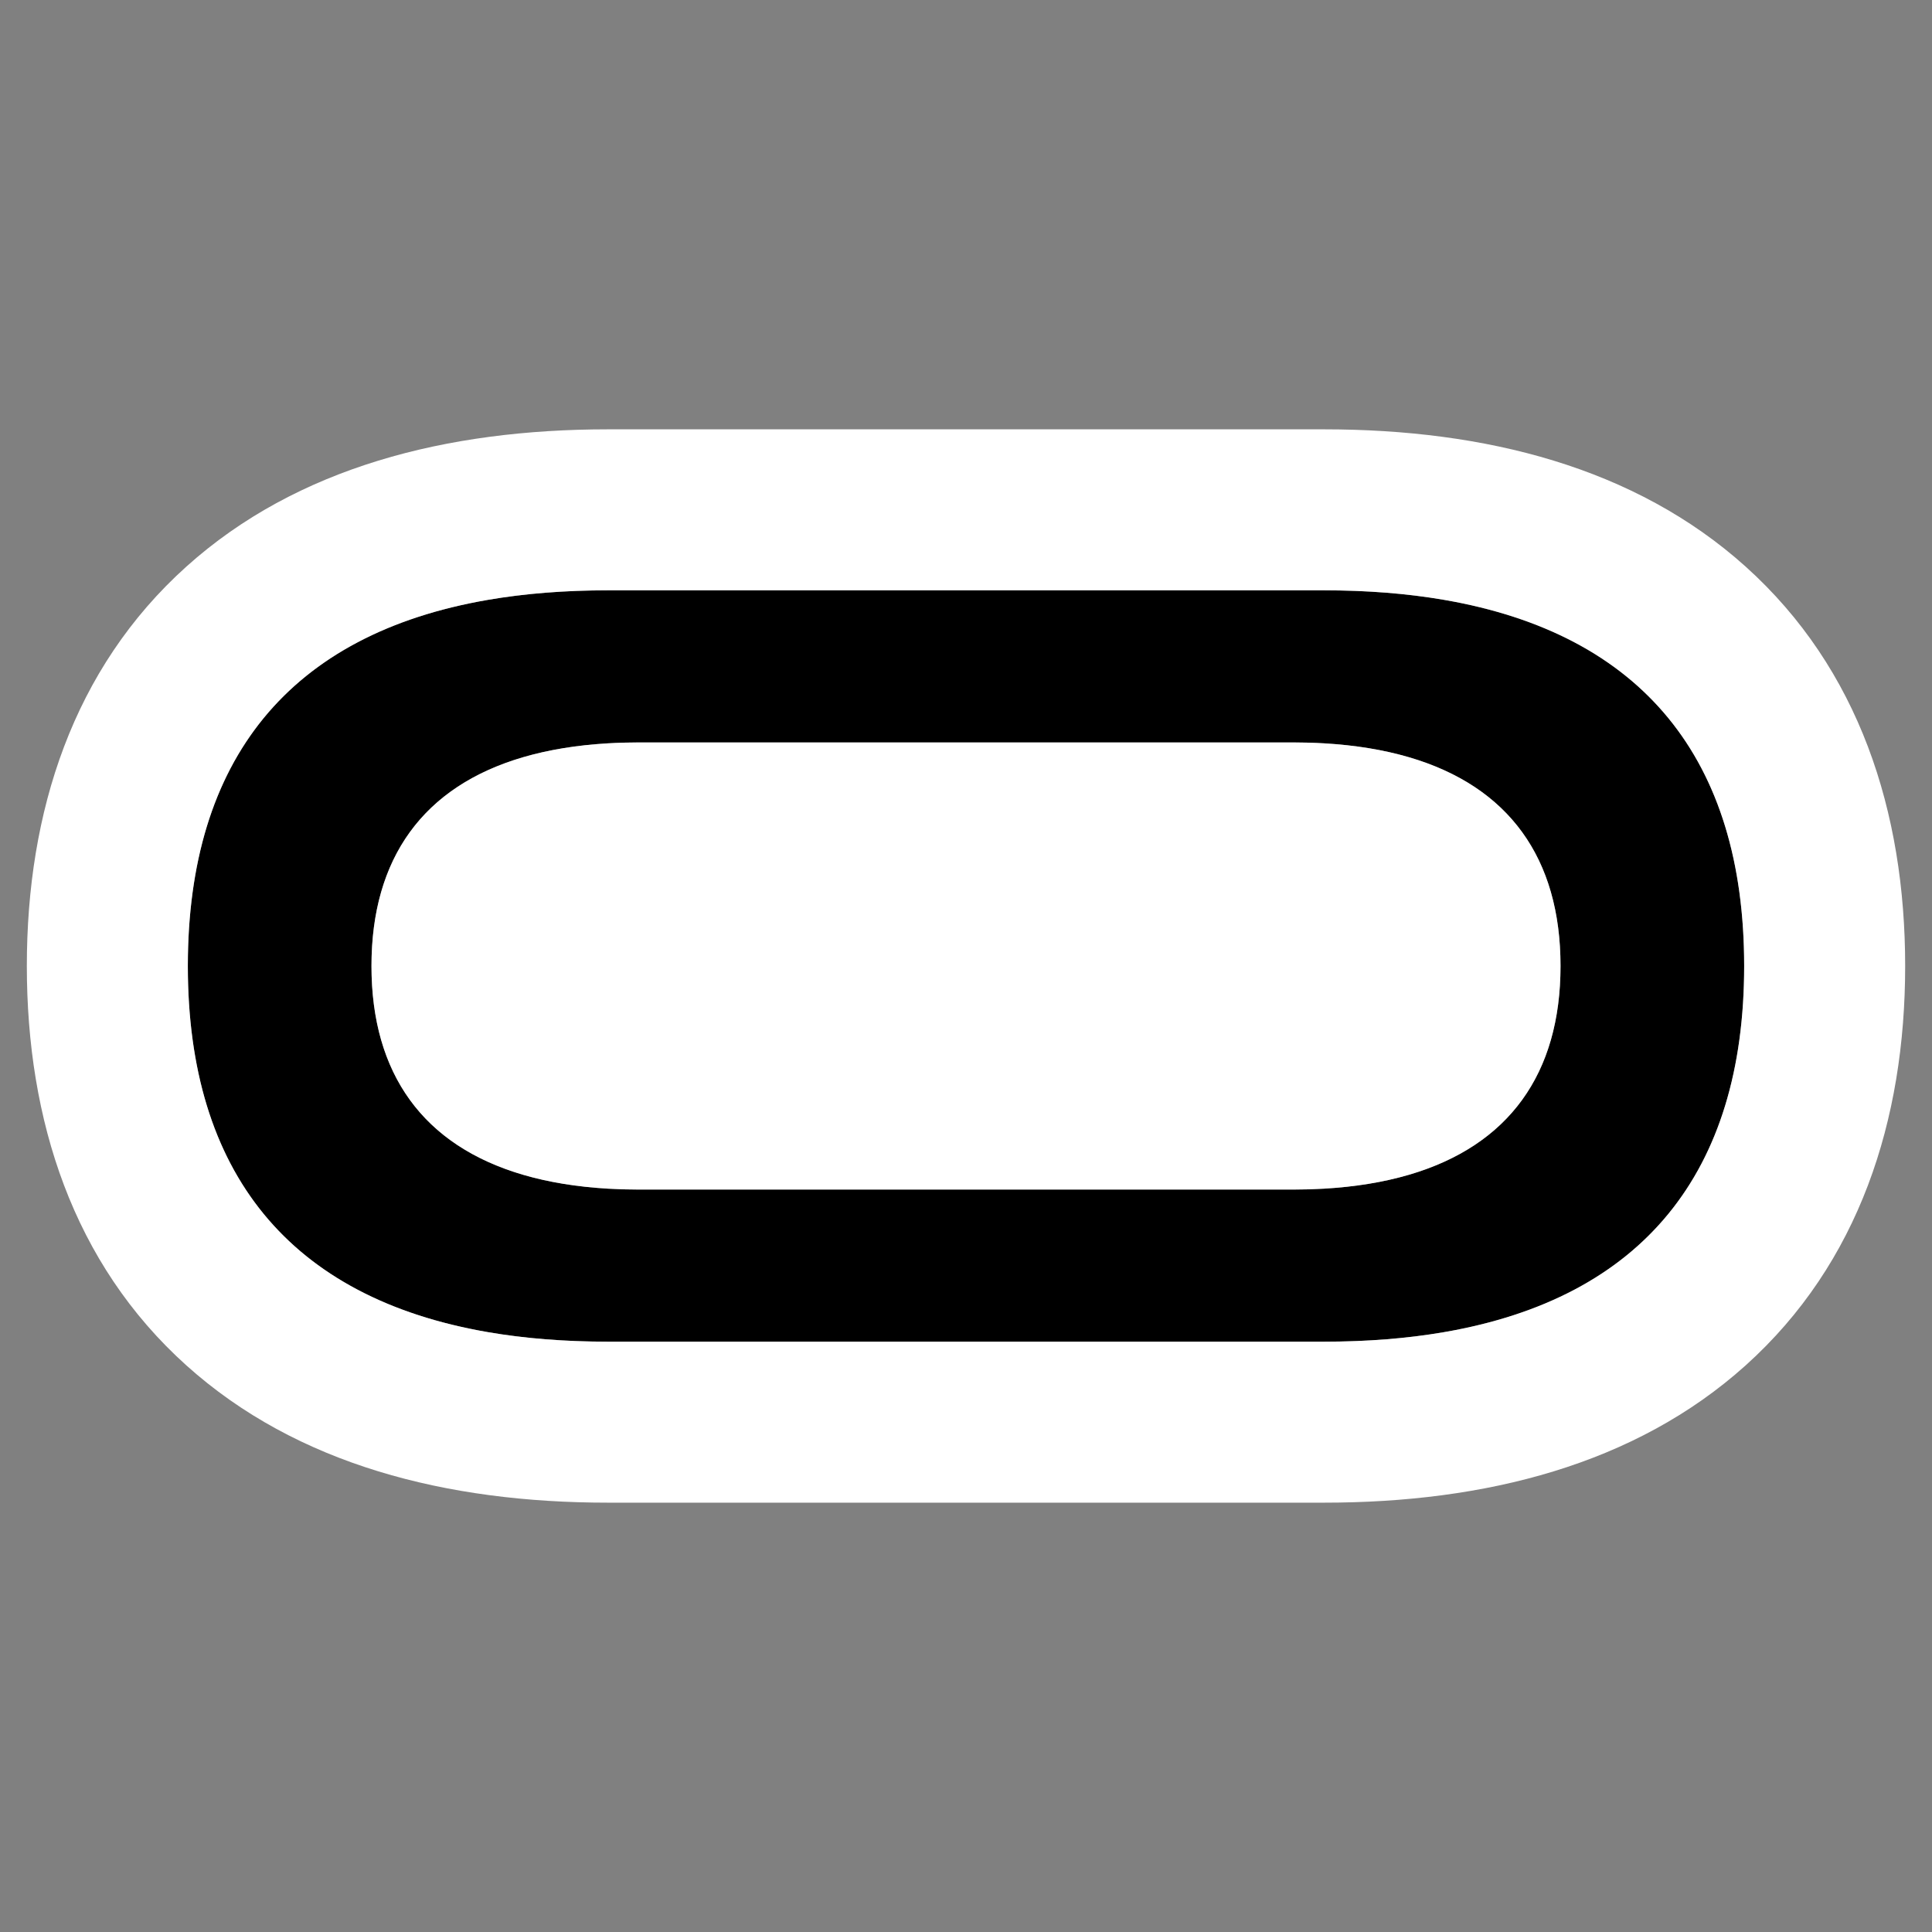
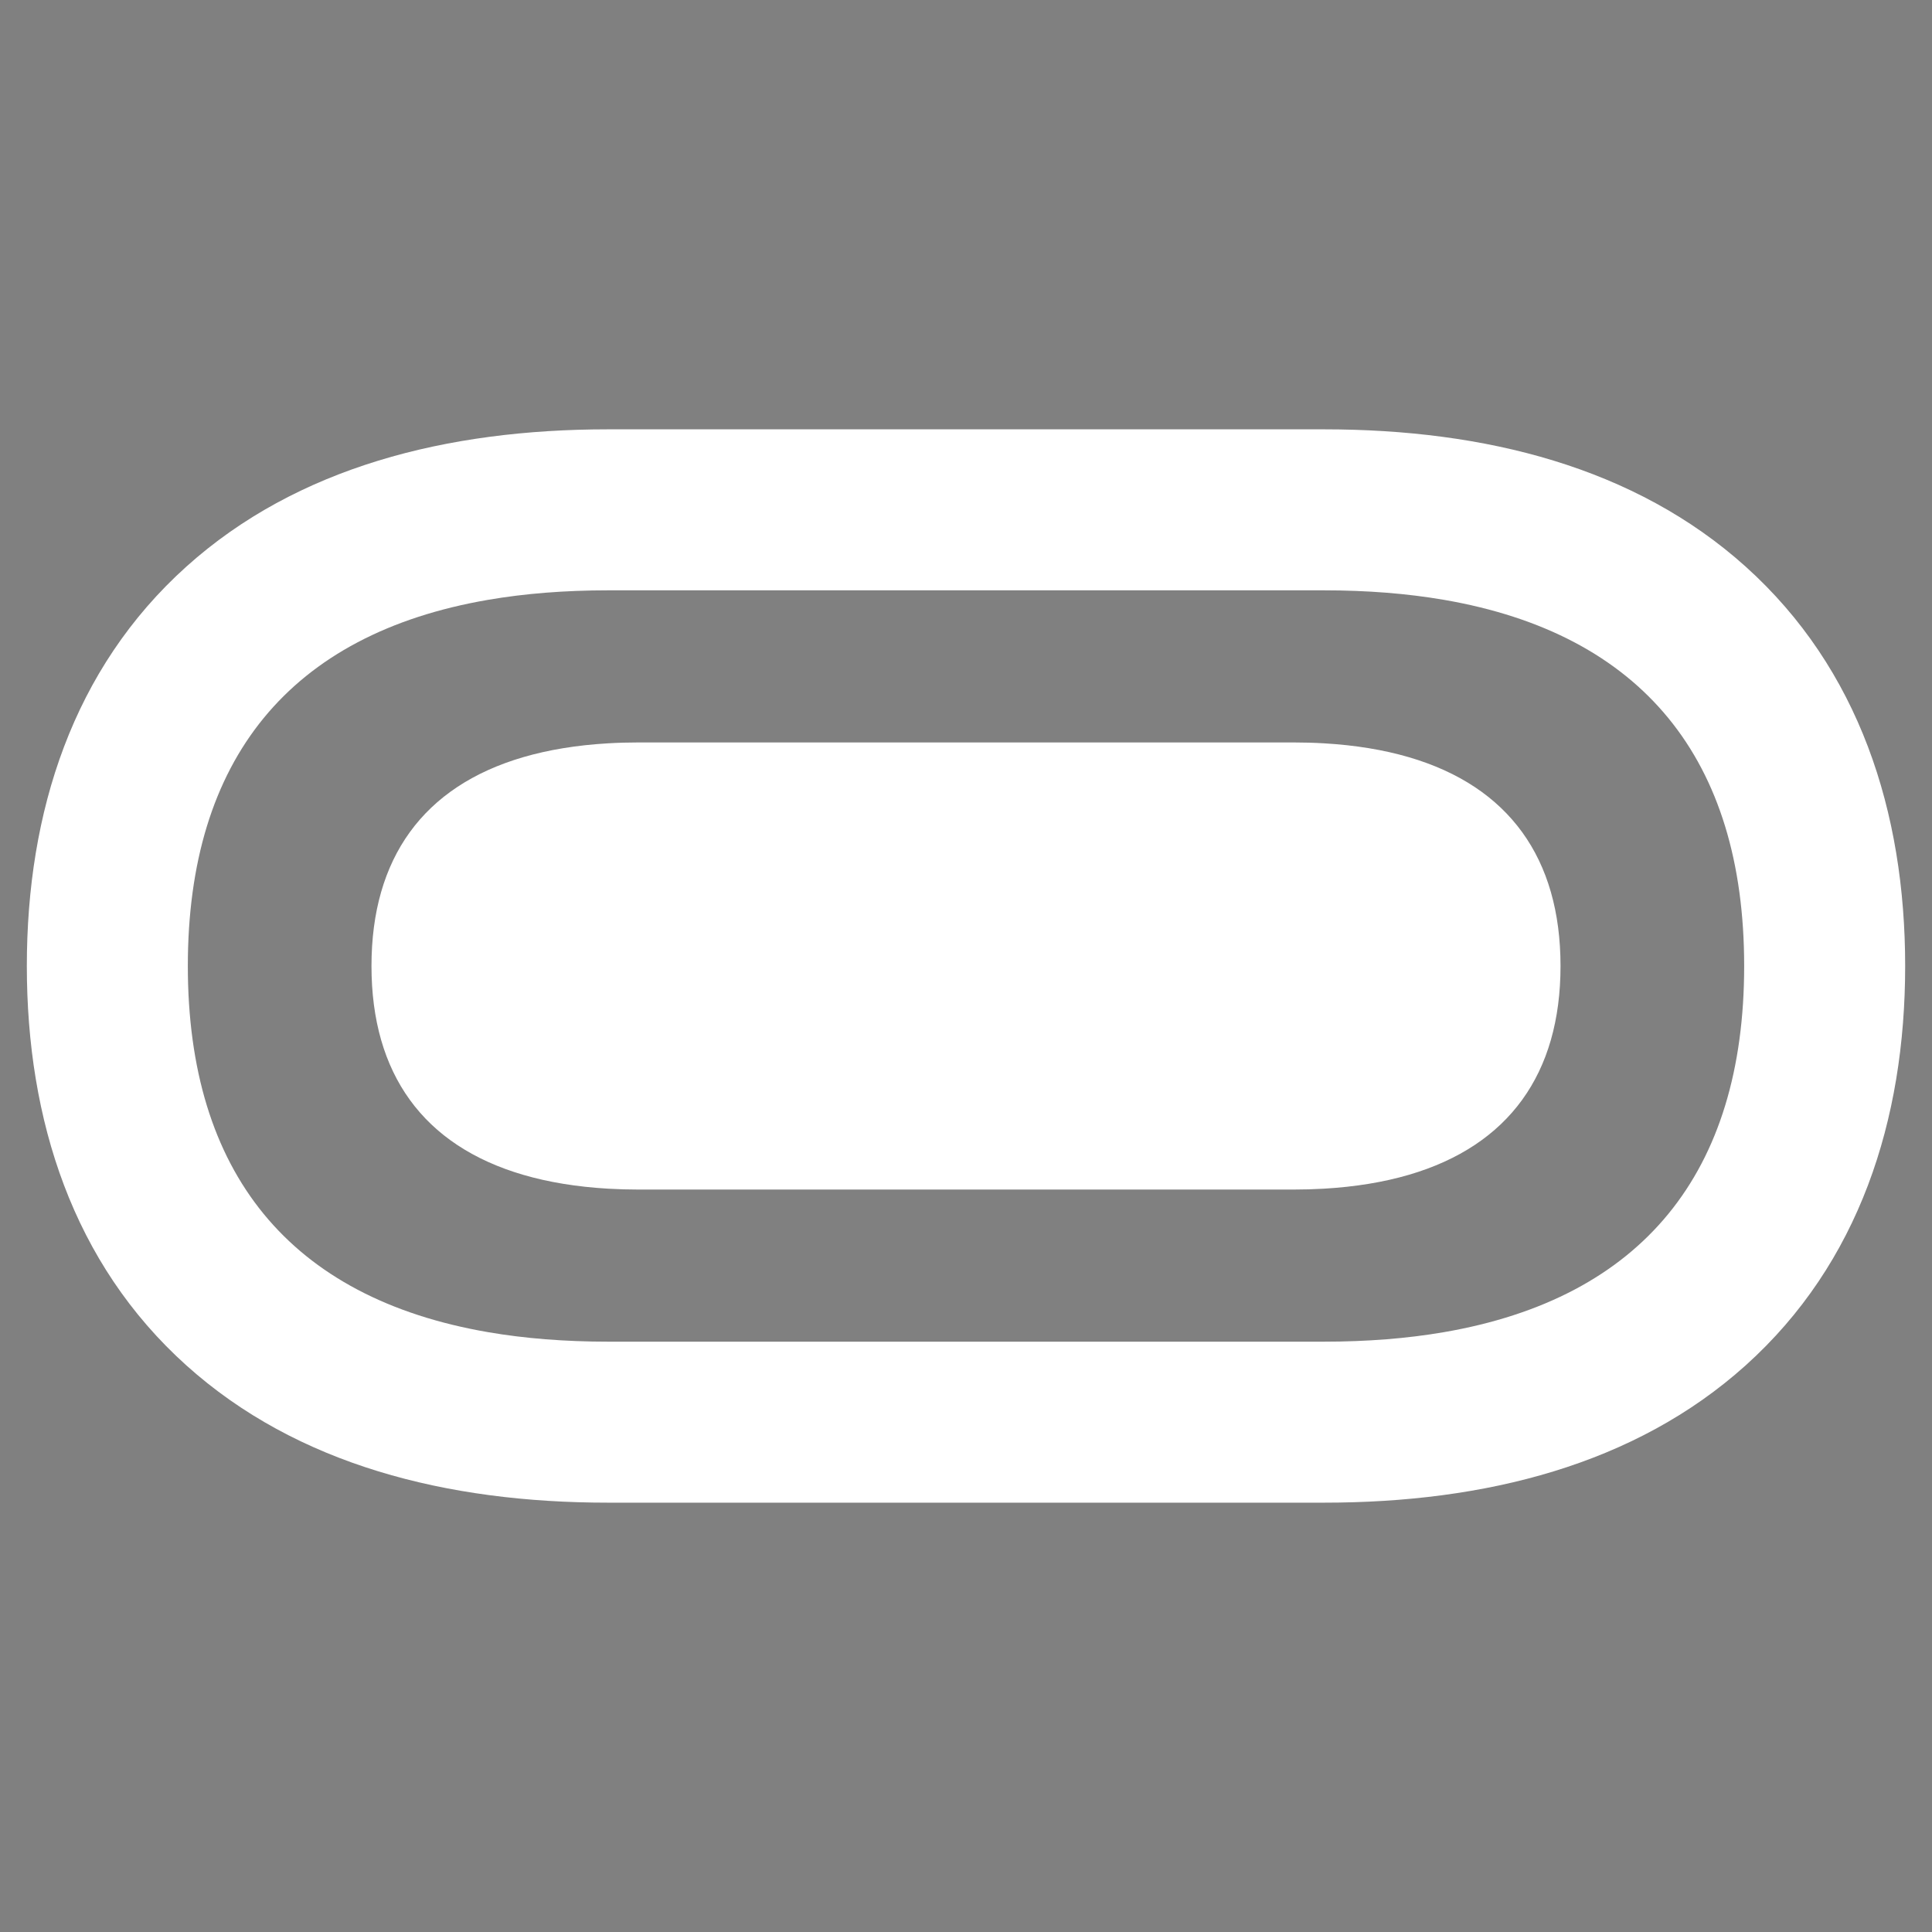
<svg width="512" height="512" viewBox="0 0 512 512" fill="none">
  <rect x="0" y="0" width="512" height="512" fill="#808080" stroke="none" />
-   <path d="M161.138 156.444H350.862C424.277 156.444 462.222 191.072 462.222 256C462.222 320.928 424.277 355.556 350.862 355.556H161.138C87.723 355.556 49.778 320.928 49.778 256C49.778 191.072 87.723 156.444 161.138 156.444ZM169.387 315.246H342.613C389.082 315.246 413.554 294.145 413.554 256C413.554 217.855 389.082 196.754 342.613 196.754H169.387C122.918 196.754 98.446 217.855 98.446 256C98.446 294.145 122.918 315.246 169.387 315.246Z" fill="black" />
  <path fill-rule="evenodd" clip-rule="evenodd" d="M138.61 200.673C145.309 198.711 152.824 197.473 161.138 196.988C163.805 196.832 166.555 196.754 169.387 196.754H342.613C345.445 196.754 348.195 196.832 350.862 196.988C359.176 197.473 366.691 198.711 373.39 200.673C399.819 208.412 413.554 227.423 413.554 256C413.554 284.577 399.819 303.588 373.39 311.327C366.691 313.289 359.176 314.527 350.862 315.012C348.195 315.168 345.445 315.246 342.613 315.246H169.387C166.555 315.246 163.805 315.168 161.138 315.012C152.824 314.527 145.309 313.289 138.61 311.327C112.181 303.588 98.446 284.577 98.446 256C98.446 227.423 112.181 208.412 138.61 200.673ZM161.138 113.778H350.862C393.576 113.778 433.283 123.799 462.593 150.14C492.694 177.193 504.889 215.143 504.889 256C504.889 296.857 492.694 334.807 462.593 361.86C433.283 388.201 393.576 398.222 350.862 398.222H161.138C118.424 398.222 78.716 388.201 49.407 361.86C19.305 334.807 7.111 296.857 7.111 256C7.111 215.143 19.305 177.193 49.407 150.14C78.716 123.799 118.424 113.778 161.138 113.778ZM129.356 353.04C139.079 354.712 149.676 355.556 161.138 355.556H350.862C362.324 355.556 372.921 354.712 382.644 353.04C435.2 344.005 462.222 310.791 462.222 256C462.222 201.209 435.2 167.995 382.644 158.96C372.921 157.288 362.324 156.444 350.862 156.444H161.138C149.676 156.444 139.079 157.288 129.356 158.96C76.8 167.995 49.778 201.209 49.778 256C49.778 310.791 76.8 344.005 129.356 353.04Z" fill="white" />
</svg>